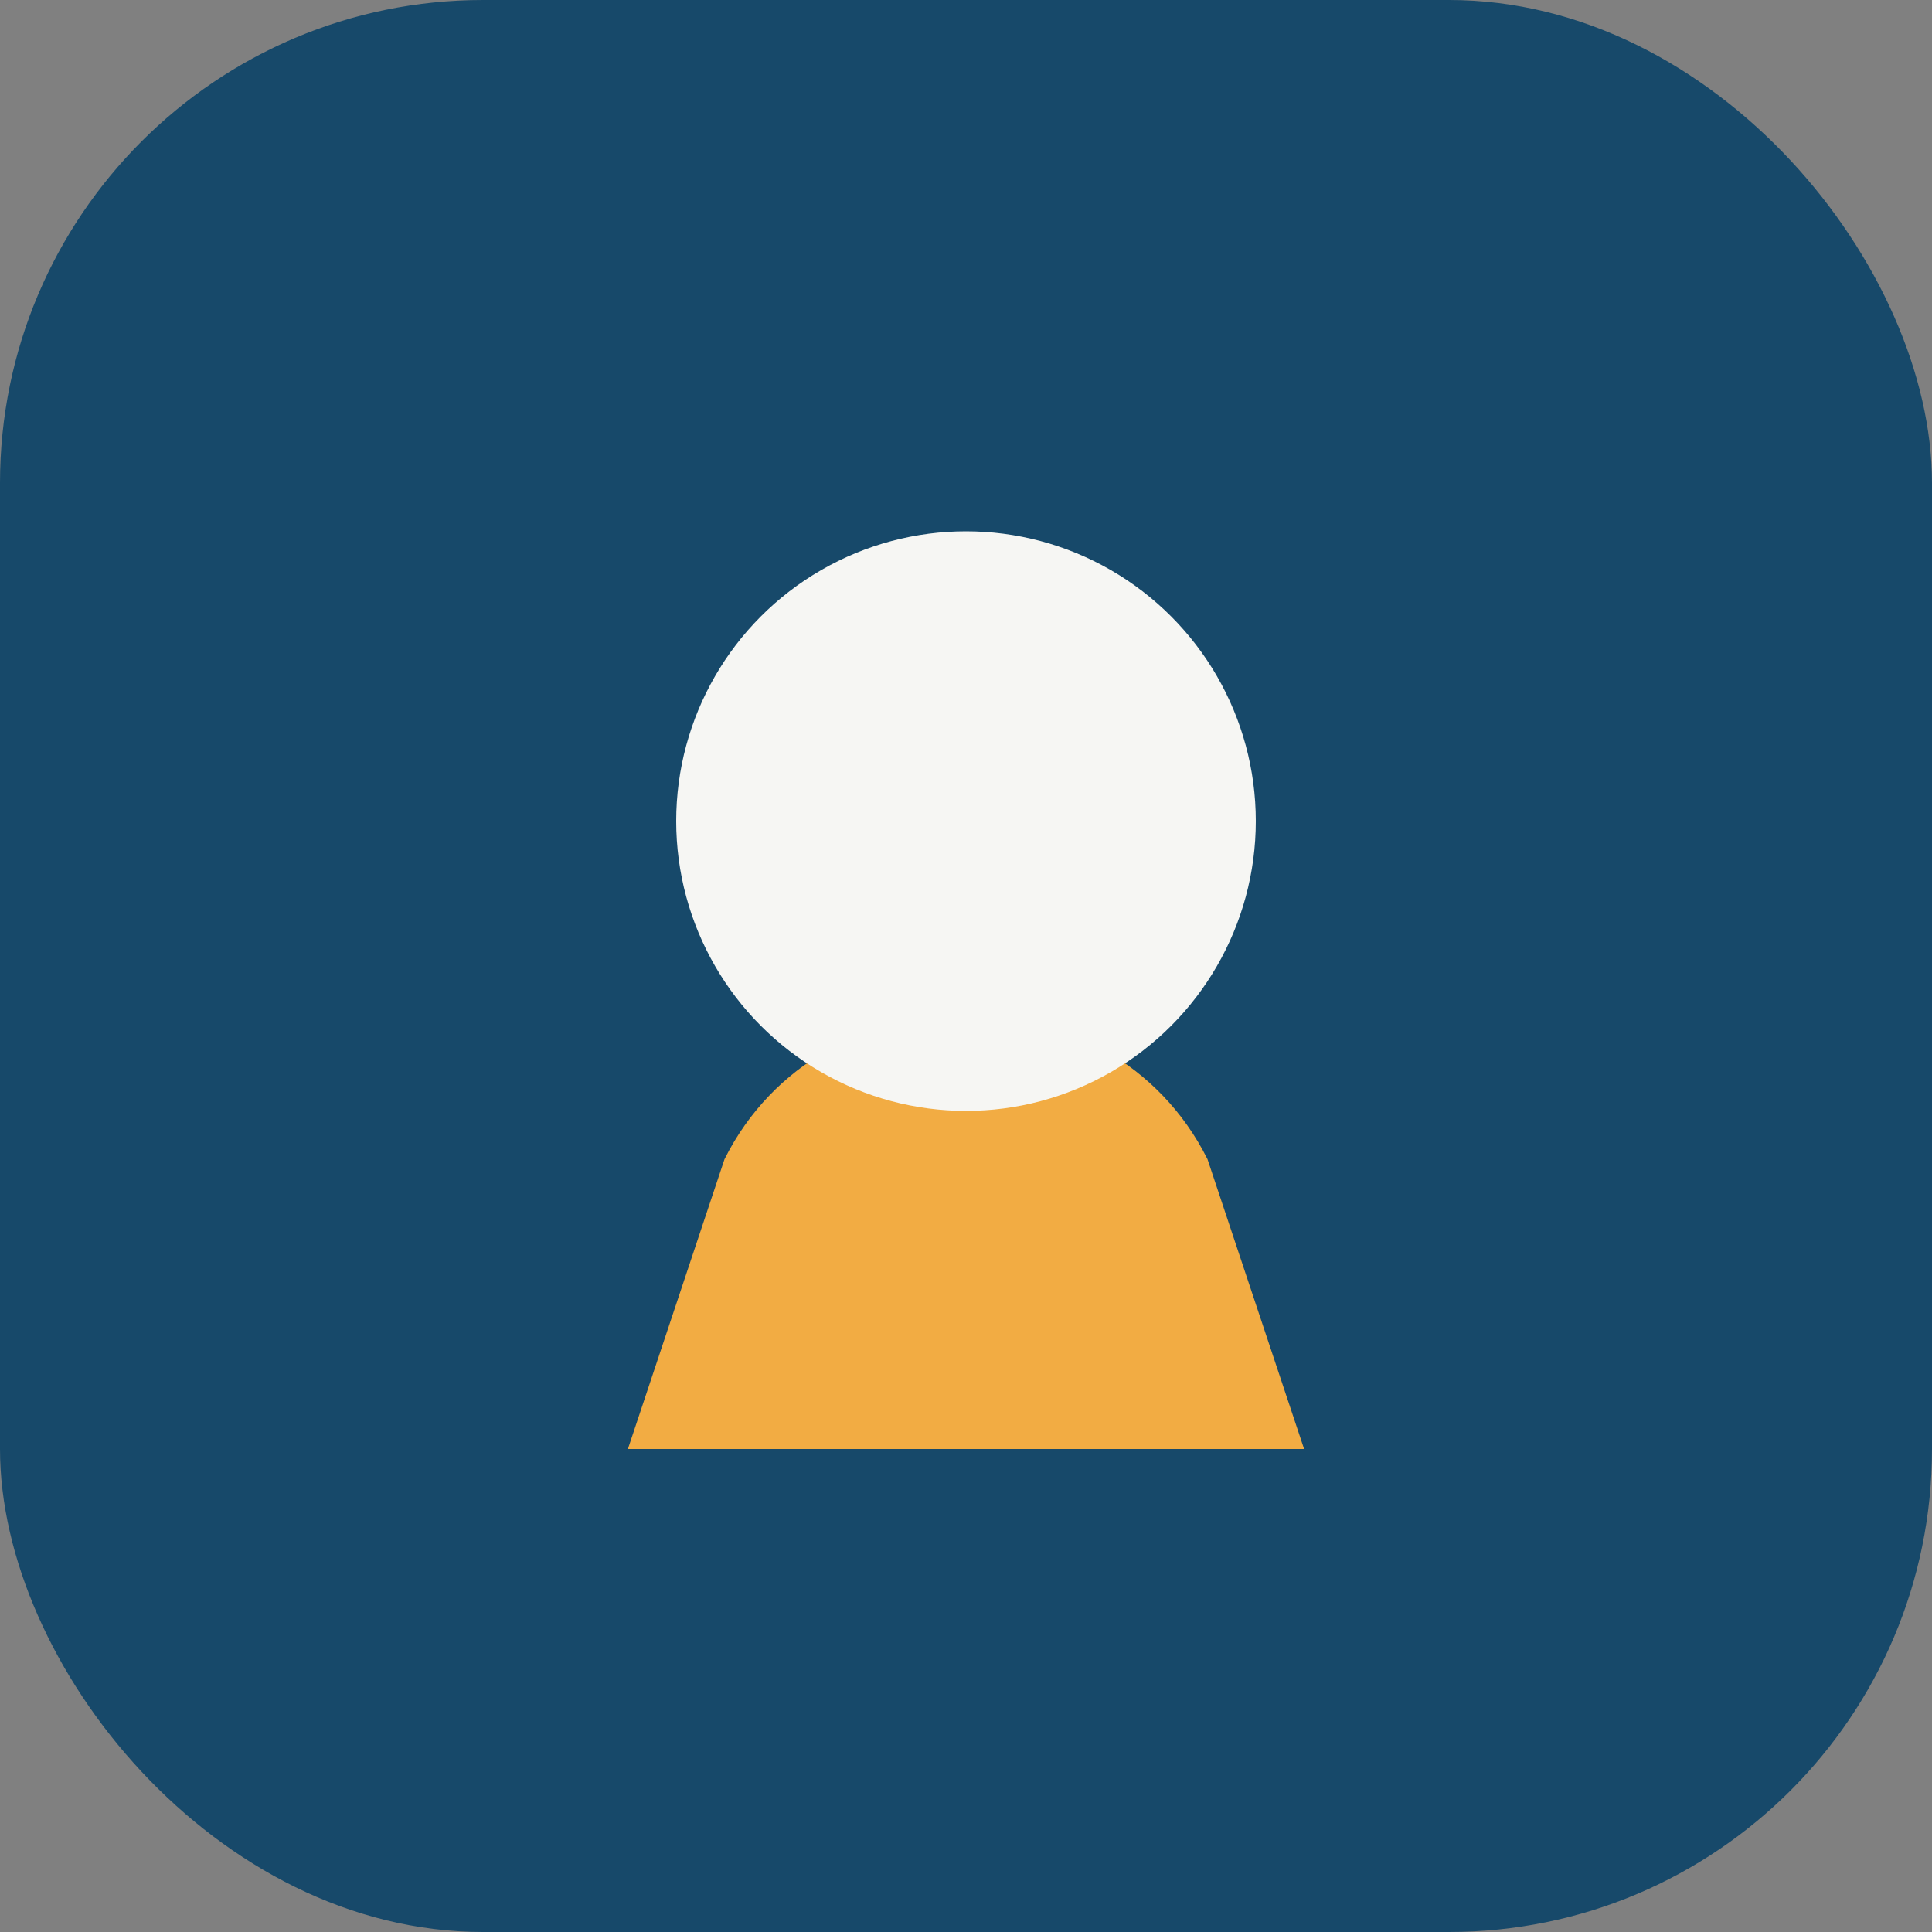
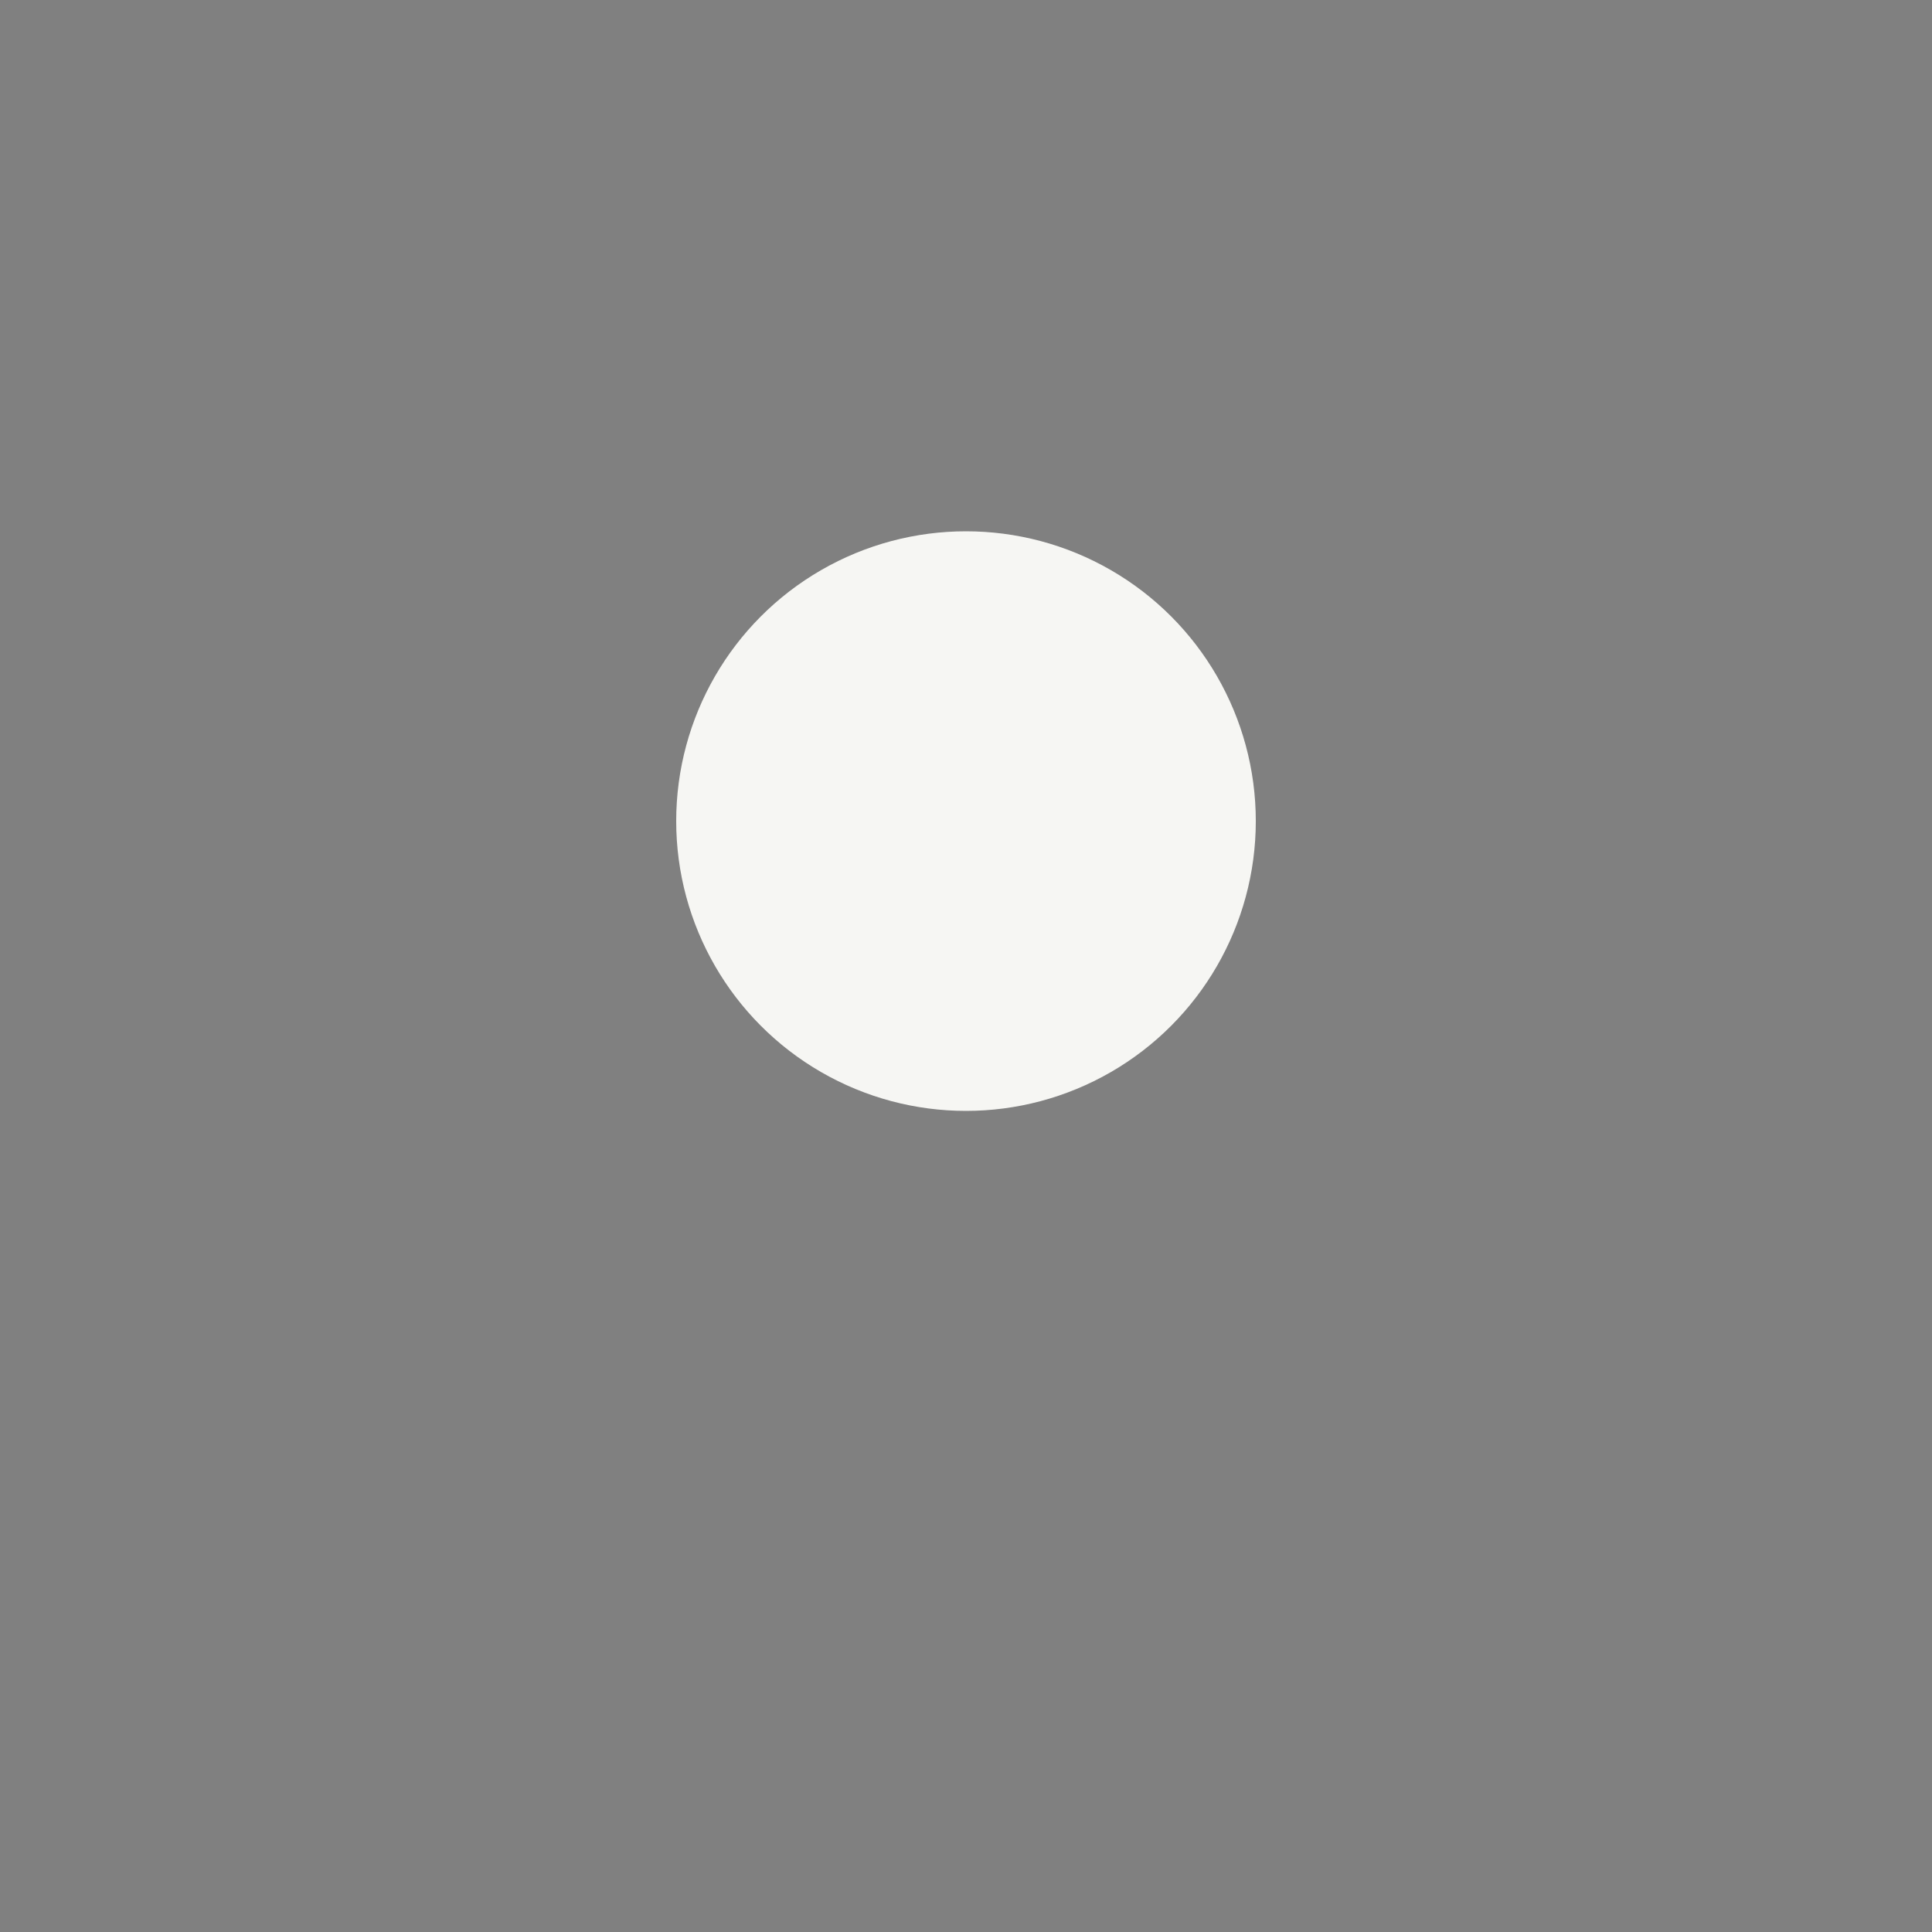
<svg xmlns="http://www.w3.org/2000/svg" width="40" height="40" viewBox="0 0 40 40">
  <rect x="0" y="0" width="40" height="40" fill="#808080" stroke="none" />
-   <rect width="40" height="40" rx="10" fill="#17496A" />
-   <path d="M13 30h14l-2-6c-1-2-3-3-5-3s-4 1-5 3l-2 6z" fill="#F2AC43" />
  <circle cx="20" cy="17" r="6" fill="#F6F6F3" />
</svg>